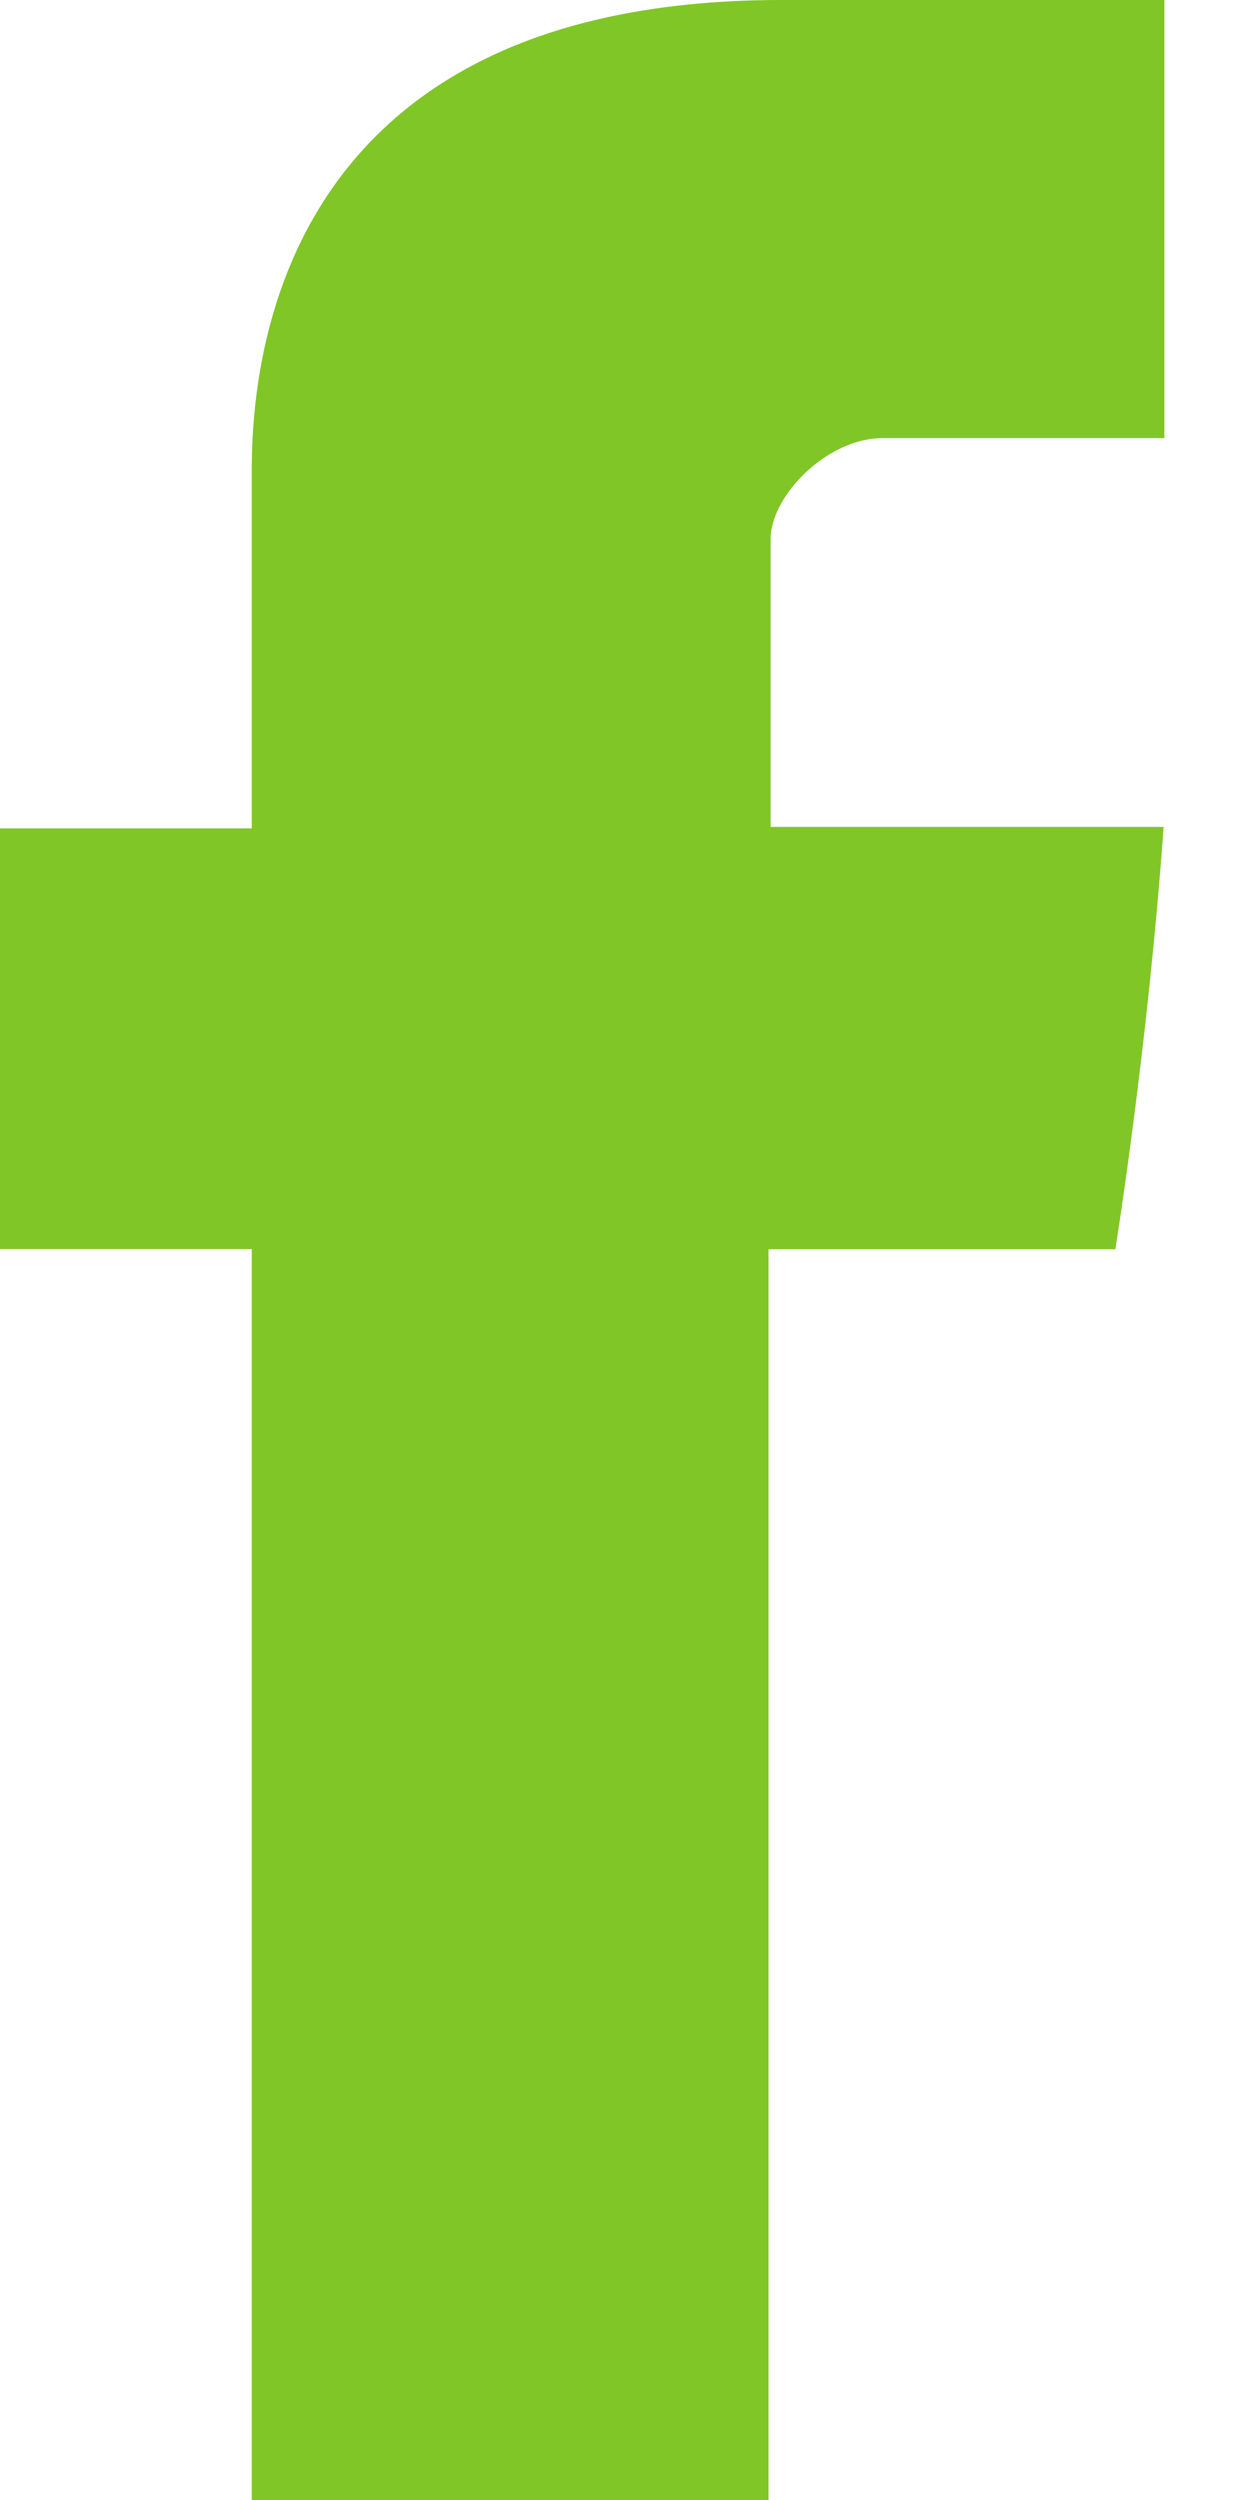
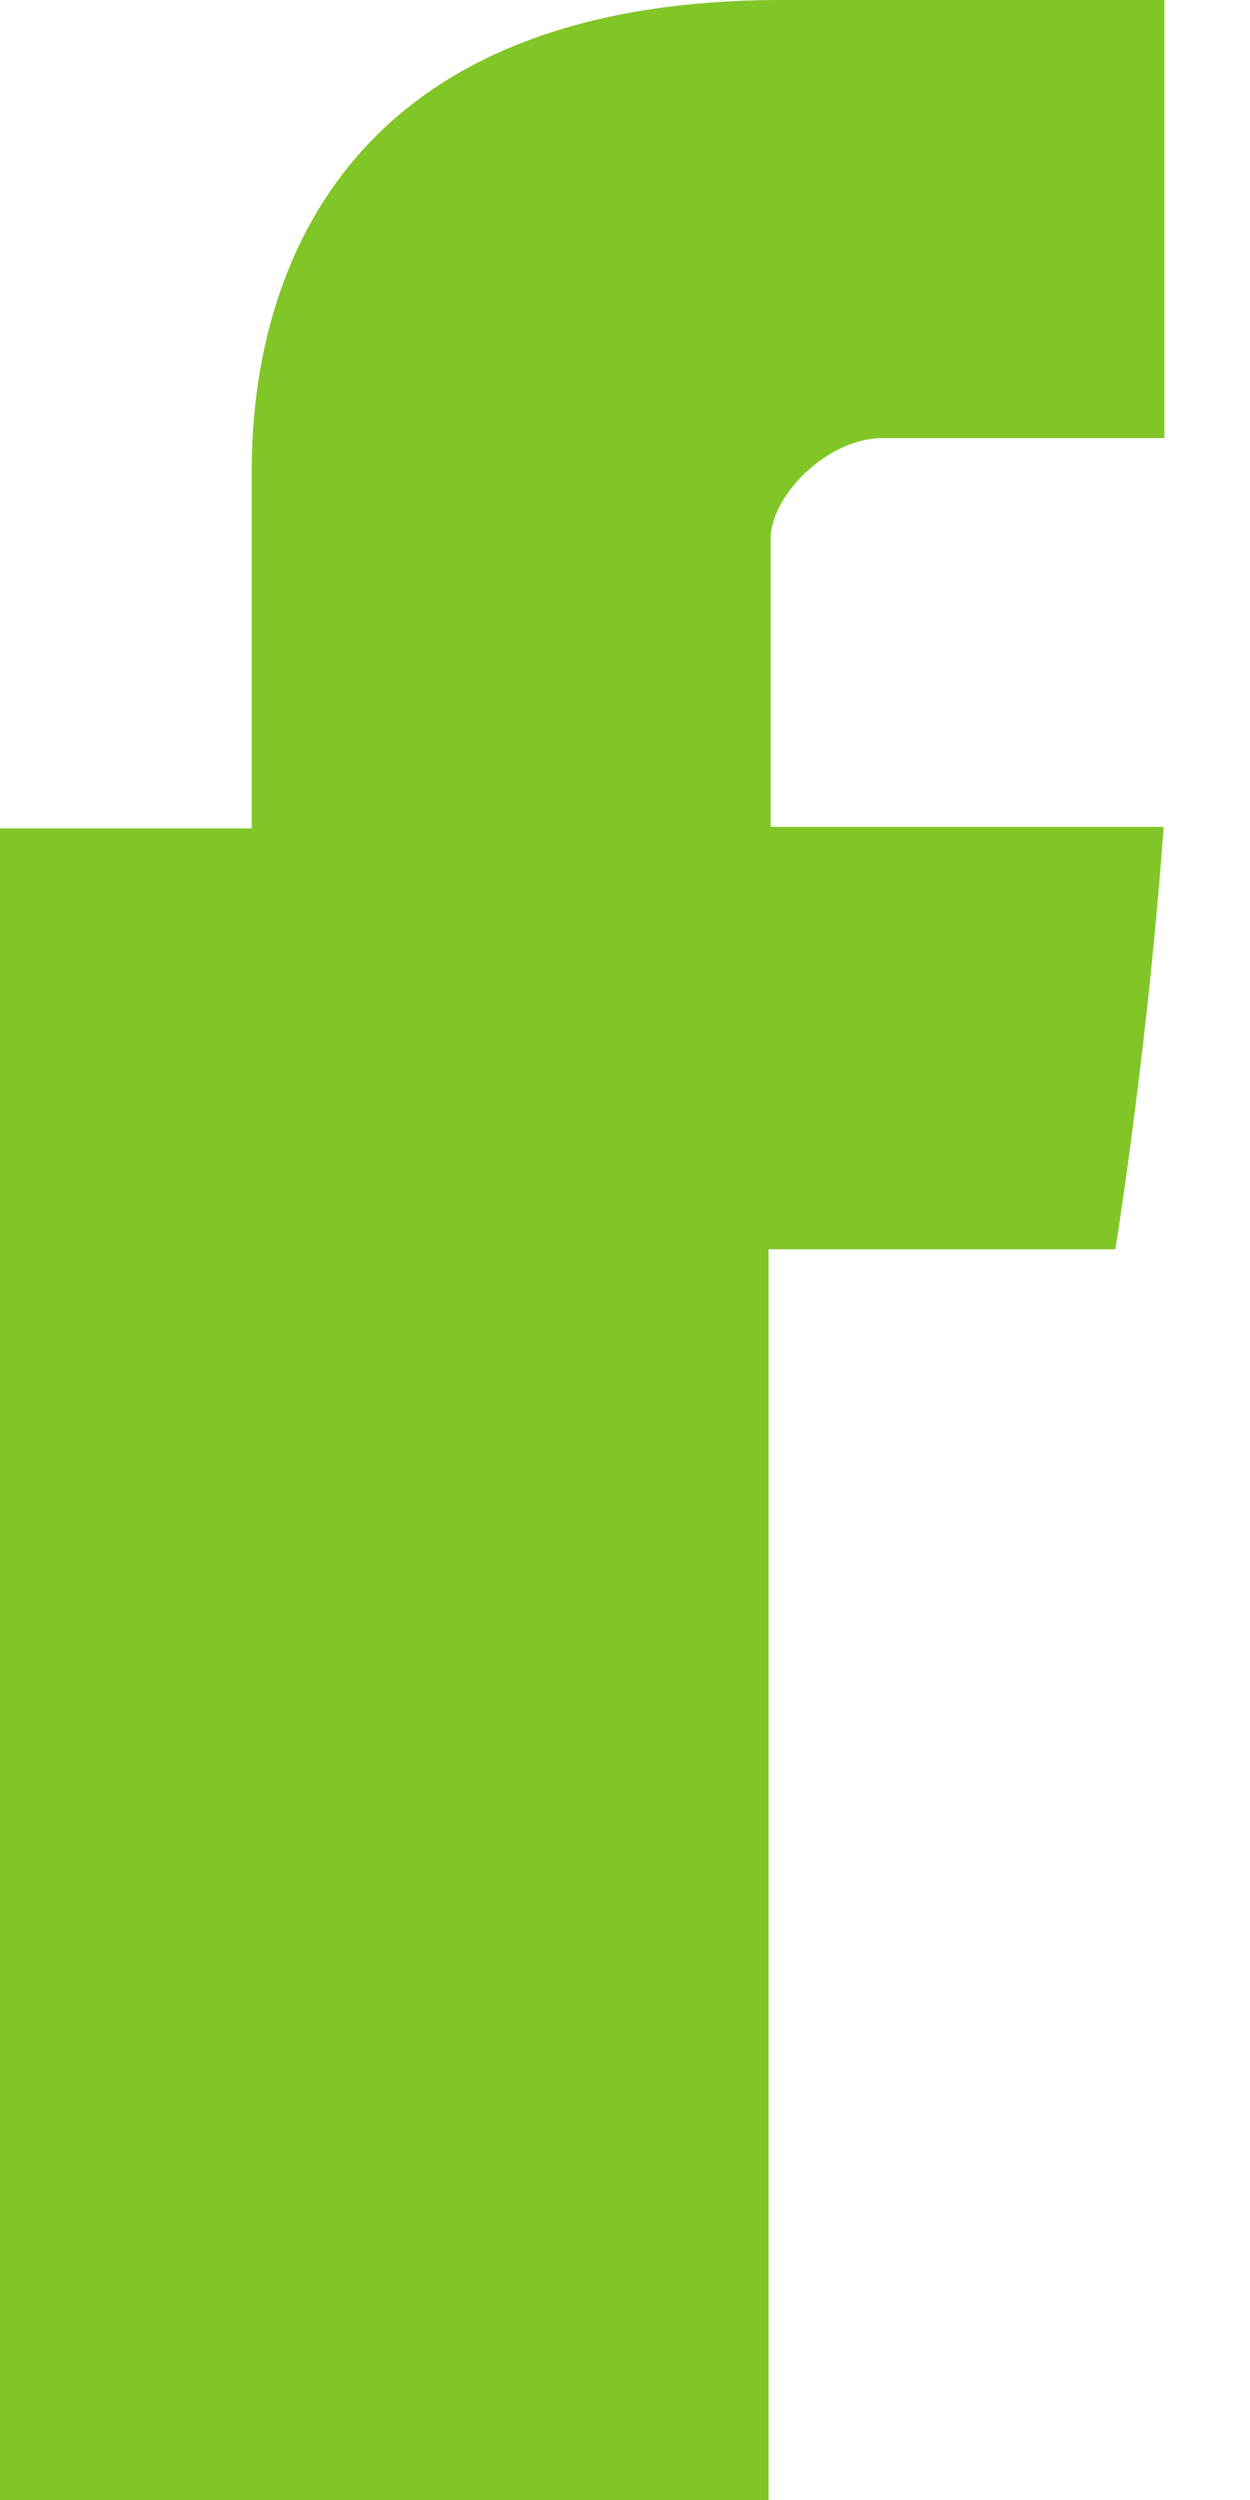
<svg xmlns="http://www.w3.org/2000/svg" width="10" height="20" viewBox="0 0 10 20" fill="none">
-   <path d="M2.014 3.873V6.627H0V9.993H2.014V20H6.148V9.994H8.923C8.923 9.994 9.183 8.38 9.309 6.615H6.165V4.312C6.165 3.968 6.615 3.505 7.061 3.505H9.315V0H6.251C1.911 0 2.014 3.37 2.014 3.873V3.873Z" fill="#80C627" />
+   <path d="M2.014 3.873V6.627H0V9.993V20H6.148V9.994H8.923C8.923 9.994 9.183 8.38 9.309 6.615H6.165V4.312C6.165 3.968 6.615 3.505 7.061 3.505H9.315V0H6.251C1.911 0 2.014 3.37 2.014 3.873V3.873Z" fill="#80C627" />
</svg>